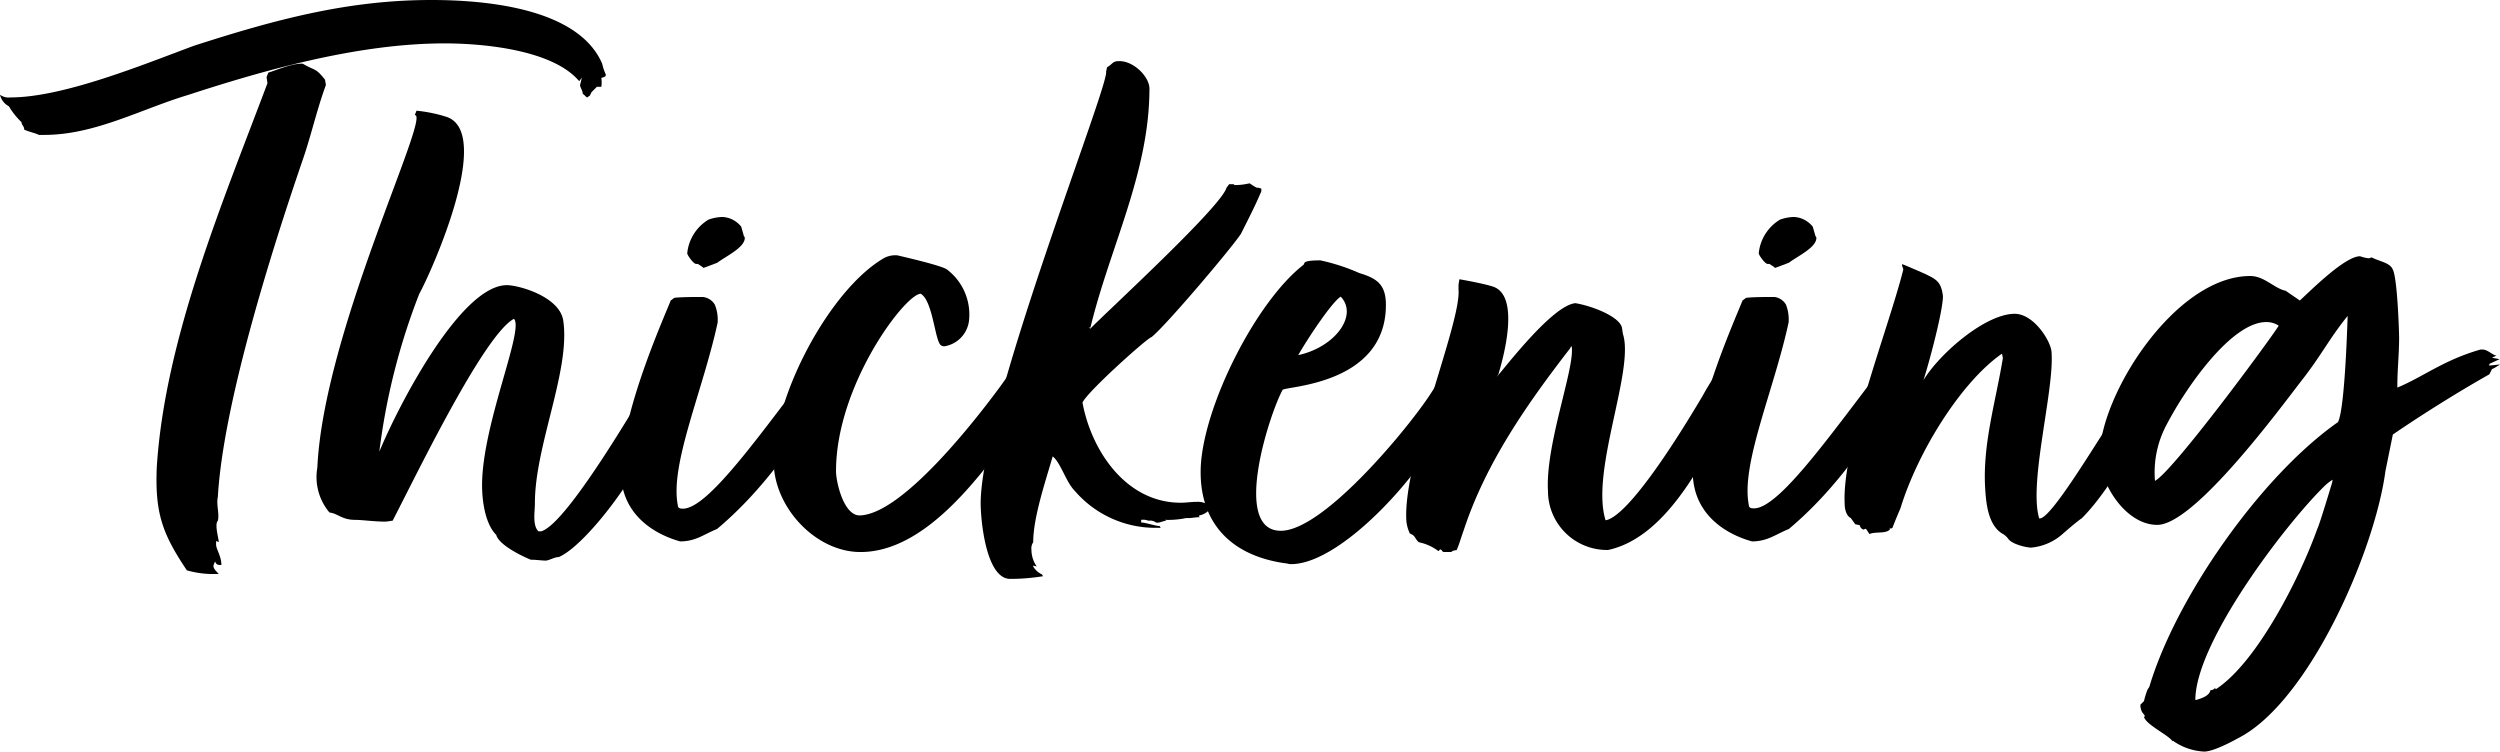
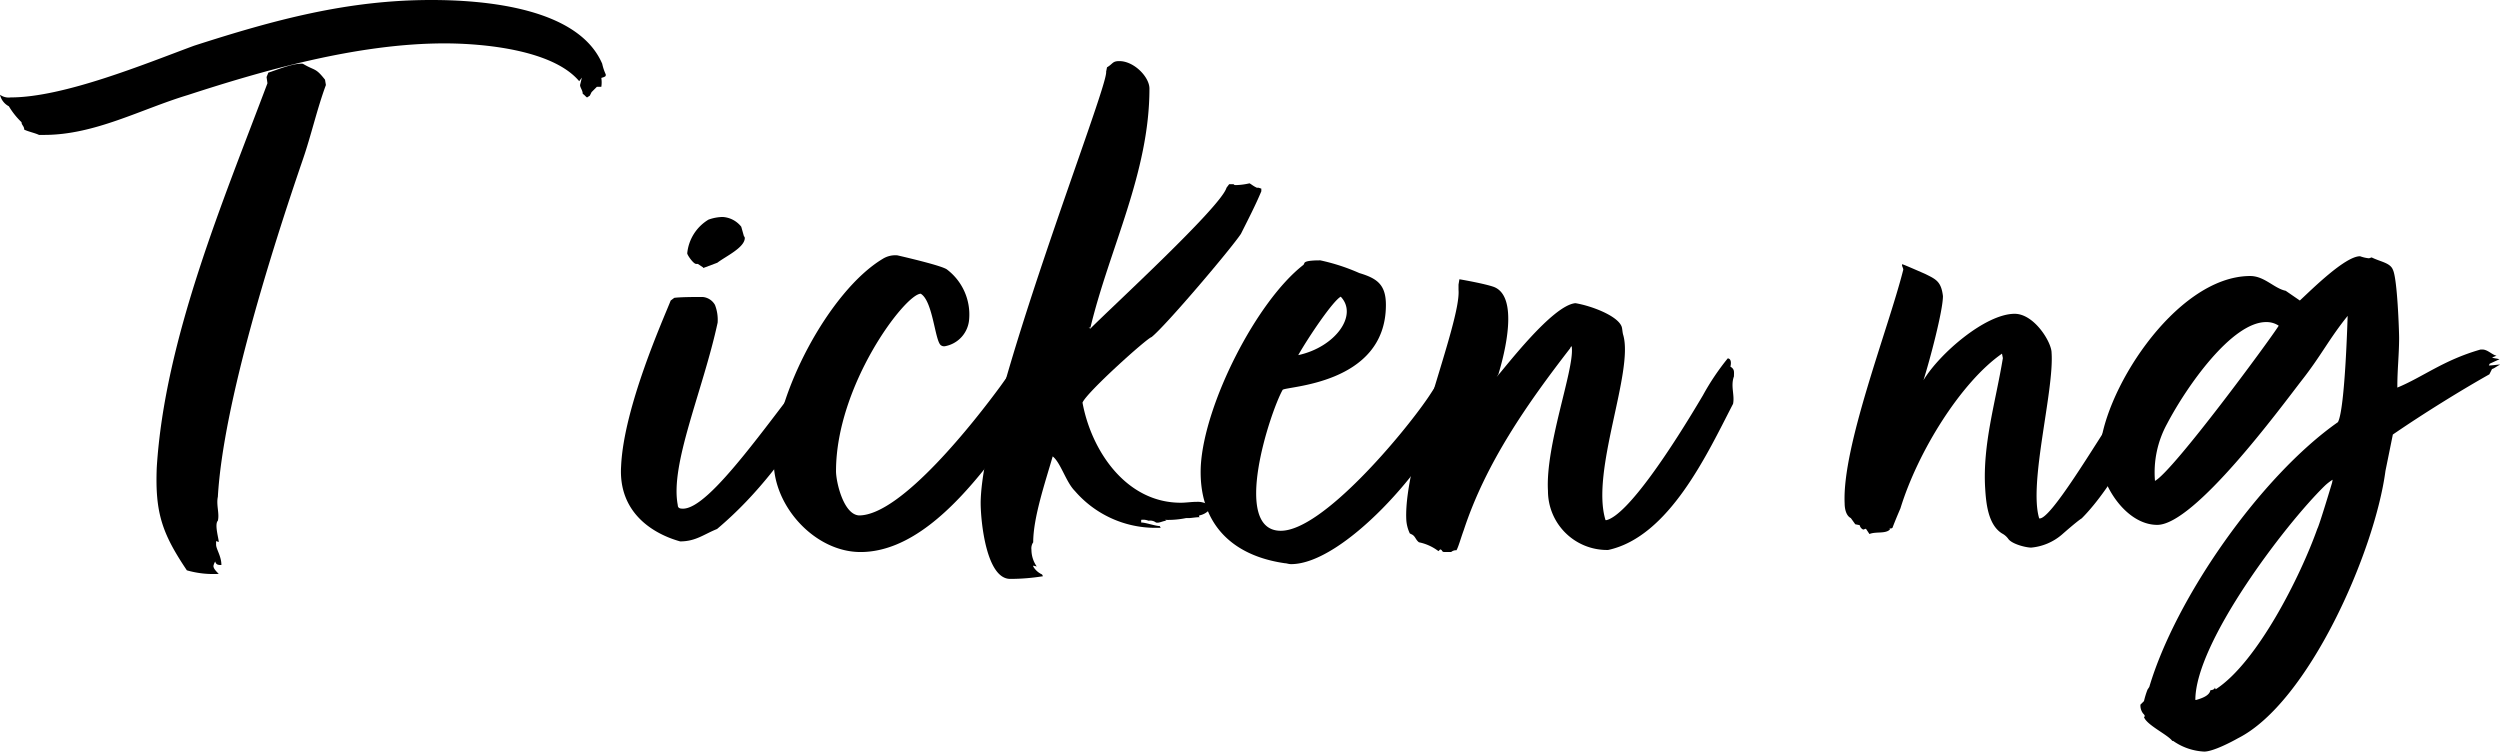
<svg xmlns="http://www.w3.org/2000/svg" viewBox="0 0 338.75 101.88">
  <g id="Layer_2" data-name="Layer 2">
    <g id="Layer_1-2" data-name="Layer 1">
      <path d="M81.48,11.76h-.6l-.72.72-.24.48-.36.24c-.12,0-.36-.36-.6-.48,0-.48-.36-.84-.36-1.2l.24-1-.36.48C74.88,6.72,65.4,5.88,60.24,5.88c-11.88,0-24.72,3.72-34.8,7-6.36,1.92-12.6,5.4-19.44,5.4H5.28c-.48-.24-1.56-.48-2-.72,0-.48-.36-.6-.36-1A10.35,10.35,0,0,1,1.2,14.4,2.33,2.33,0,0,1,0,12.84a2,2,0,0,0,1.44.36c7.2,0,18.24-4.56,24.84-7C37.32,2.64,47.16,0,58.44,0,65.76,0,78.36,1.08,81.6,8.64a6.77,6.77,0,0,0,.48,1.44c0,.24,0,.24-.24.36l-.36.12A4,4,0,0,1,81.48,11.76ZM29.28,73.32v.48c0,.6.72,1.56.72,2.76-.36,0-.72,0-.84-.48a2,2,0,0,0-.24.6c0,.36.36.72.72,1.08a12.93,12.93,0,0,1-4.32-.48c-3.36-5-4.32-7.8-4.08-13.92,1.08-17.4,9-36.12,15-52.08l-.12-.84.24-.6c.84-.24,3.36-1.32,4.68-1.2,1.68,1,1.68.48,3,2.16l.12.72c-1.2,3.24-2,6.84-3.12,10.08-4.2,12.24-10.8,33.12-11.52,45.72-.24,1.08.24,2.28,0,3.24-.48.48.12,2.4.12,2.88Z" />
-       <path d="M76.32,43.44c1,6.72-3.84,16.92-3.84,24.72,0,1.2-.36,3,.48,3.84h.36c3.6-1,13.68-18.48,16.8-23.76l.48.48.24-.48a1.72,1.72,0,0,1,.48,1.2,13.84,13.84,0,0,1-.72,3.36l.24-.36v.36c-.24,1-.72,1.68-1,2.52l.84-1.08-.6,1.08.6-.6-1.2,1.92a7,7,0,0,0-1,2.16C86.4,64.68,79.2,74,75.72,75.48c-.6,0-1.32.48-1.8.48s-1.32-.12-2-.12c-1.2-.48-4.32-2-4.68-3.36-1.56-1.56-1.92-4.8-1.92-6.72,0-8.28,5.76-21.12,4.32-22.56-4.08,2.16-13.32,21.36-16.44,27.36-.24,0-.6.12-1.08.12-1.32,0-3.12-.24-4-.24-1.8,0-2.28-.84-3.48-1A7.44,7.44,0,0,1,43,63.36c.84-18.36,15.48-48,13.2-47.76l.24-.6a19.8,19.8,0,0,1,4.08.84c6.36,2.16-2,20.88-3.72,24a88.54,88.54,0,0,0-5.4,21.36c2.52-6.12,11-22.56,17.28-22.56C70.32,38.64,75.84,40.2,76.32,43.44Z" />
      <path d="M113,49a1.94,1.94,0,0,1-.36,1.08l.24.12a17,17,0,0,0-1.2,3.48c0,.12-.24.24,0,.24-4.92,7.56-8.88,13-14.52,17.76-1.8.72-2.88,1.68-5,1.68-3.6-1-8.4-3.84-8-10.2.36-8,5.76-20,6.72-22.44l.48-.36c.84-.12,3-.12,3.84-.12a2.12,2.12,0,0,1,1.68,1.08,5.58,5.58,0,0,1,.36,2.4c-2,9.24-6.48,19.2-5.4,24.72,0,.36.24.48.6.48,3.72.24,12-12.24,20-22.32l.6-.48A23,23,0,0,0,113,49ZM95.28,36.24l-.72-.48h-.24c-.36,0-1.2-1.2-1.2-1.44A6,6,0,0,1,96,29.76a6,6,0,0,1,1.92-.36,3.47,3.47,0,0,1,2.52,1.32L100.8,32a.37.37,0,0,1,.12.24c0,1.32-2.64,2.52-3.72,3.36l-1.92.72Z" />
      <path d="M113.28,63.84c0,1.44,1,5.88,3.12,6,5.76,0,15.84-13,19.08-17.4,2.28-3.12,5.4-8.16,8.16-10.2l.12.48.36.12v.6l.36,1.68v.48a.92.92,0,0,1-.24.36l.12.36c-1.08,1.44-3.72,6.12-4,7.32a15.67,15.67,0,0,0-1.44,1.8l-.36.36a1.53,1.53,0,0,1-.6.84v.12l-.12.12v.36l-.36.36c-.24.24-.24.24-.24.36a7.11,7.11,0,0,0-.48.72l.24.24c-.48.48-.72.84-1.2,1.32a2.72,2.72,0,0,1-.84,1.32l-.24.36c-.12.24-.12.36-.48.48a1.49,1.49,0,0,1-.72,1c-4.32,5.4-10.2,11.4-16.92,11.4-6.12,0-11.76-6.12-11.76-12.24,0-9,7.56-23.16,14.76-27.48a3.22,3.22,0,0,1,2-.48c1.56.36,6.12,1.44,6.72,1.92a7.65,7.65,0,0,1,3,6.72A4,4,0,0,1,128,46.92a.72.72,0,0,1-.48-.12c-.84-.48-1.08-6-2.76-7C122.64,39.84,113.28,52.2,113.28,63.84Z" />
      <path d="M166.19,25.44l.36-.48h.6c.12.12.12.12.36.12a9.26,9.26,0,0,0,1.8-.24c.24.12.48.36,1,.6h.24l.36.12v.36c-.84,2-1.8,3.84-2.76,5.76-1.32,2-10.2,12.48-12.12,14-.59.12-8.87,7.56-9.35,8.88,1.19,6.48,5.88,13.56,13.31,13.56.72,0,1.44-.12,2.16-.12a2.76,2.76,0,0,1,2.28,1l-.6.12a2.43,2.43,0,0,1-1.32.72c-.12.24.12.24.12.24h-.12c-.48,0-1.08.12-1.44.12h-.36a12.17,12.17,0,0,1-2.88.24l.24.12c-.48,0-1,.36-1.44.24a1.29,1.29,0,0,0-1-.24,2,2,0,0,0-1-.12v.36c.6,0,1.92.48,2.52.48l.12.24h-.84a14.4,14.4,0,0,1-10.79-5c-1.2-1.2-1.92-3.84-3-4.68-1,3.48-2.64,8.28-2.64,11.64a1.44,1.44,0,0,0-.24,1,4,4,0,0,0,.72,2.28l-.48-.12v.12a2.68,2.68,0,0,0,1.2,1.08l.12.24a27.7,27.7,0,0,1-4.44.36c-3.24,0-4-7.8-4-10.32C133,55,150.23,11.76,149.88,9.72l.12-.6c.83-.48.71-.84,1.67-.84,2,0,4.08,2.16,4.08,3.72,0,11.4-5.4,21.6-8,32.4h-.24l.24.12C150.6,41.64,165.47,28,166.19,25.44Z" />
      <path d="M198.23,48.12l.24.48c0,.72-.6,1.56-.6,2.16,0,.12.36.24.36.24l.24.36c-.12,1.56-1.32,2.88-1.68,4.08-3.12,7.92-14.88,21-21.84,21-.36,0-.6-.12-.84-.12-7.56-1.08-11.76-5.76-11.4-13.2.48-8.4,7.56-22.32,13.92-27.24l.12-.24c.12-.36,1.68-.36,2.16-.36A27,27,0,0,1,184.19,37c2.4.72,3.6,1.56,3.6,4.32,0,10.92-13.8,11-14,11.52-1.68,3-7,19.08-.24,19.08,5.64,0,16.56-13.08,19.92-18,1-1.44,3.6-5.88,4.92-6.6A2,2,0,0,1,198.23,48.12Zm-22.32,0c5-1.08,8.16-5.4,5.76-7.92C180.59,40.8,177.35,45.6,175.91,48.12Z" />
      <path d="M234.47,49.68c.6.36.48.72.48,1.32-.48,1.32.12,2.52-.12,3.72-3.48,6.72-8.64,18-16.92,19.8a8,8,0,0,1-8.16-8c-.36-6.12,3.48-16.2,3.24-19.32,0-.6-.24,0-.24,0-5.76,7.44-11.4,15.48-14.4,24.6-.48,1.32-.72,2.28-1,2.76a1,1,0,0,0-.72.24h-1c-.36-.12-.12-.24-.48-.36l-.24.24a6.48,6.48,0,0,0-2.64-1.2c-.48-.36-.48-.84-1-1.08l-.24-.12a5,5,0,0,1-.48-1.92c-.36-8.16,7.44-26.64,7.08-31.08v-.72l.12-.72c.72.12,3.36.6,4.56,1,3.6,1.2,1.56,9.12.72,11.88l-.24.36c1.2-1.32,7.56-9.72,10.68-10,2.16.36,5.64,1.68,6.24,3.12.12.24.12.84.24,1.2,1.44,5-4.44,18.48-2.4,25.08h.12c2.88-.72,8.76-9.6,13.08-16.92a33.18,33.18,0,0,1,3.36-5C234.59,48.6,234.59,49.2,234.47,49.68Z" />
-       <path d="M258.23,49a1.94,1.94,0,0,1-.36,1.08l.24.12a17,17,0,0,0-1.2,3.48c0,.12-.24.24,0,.24-4.92,7.56-8.88,13-14.52,17.76-1.8.72-2.88,1.68-5,1.68-3.6-1-8.4-3.84-8-10.2.36-8,5.76-20,6.72-22.44l.48-.36c.84-.12,3-.12,3.84-.12A2.12,2.12,0,0,1,242,41.28a5.58,5.58,0,0,1,.36,2.4c-2,9.24-6.48,19.2-5.4,24.72,0,.36.24.48.6.48,3.72.24,12-12.24,20-22.32l.6-.48A23,23,0,0,0,258.23,49ZM240.47,36.24l-.72-.48h-.24c-.36,0-1.2-1.2-1.2-1.44a6,6,0,0,1,2.88-4.56,6,6,0,0,1,1.92-.36,3.47,3.47,0,0,1,2.52,1.32L246,32a.37.37,0,0,1,.12.24c0,1.32-2.64,2.52-3.72,3.36l-1.92.72Z" />
      <path d="M257.51,68.88c-.36.84-.72,1.68-1.08,2.64l-.24.12-.12-.12v.24c-.6.6-1.92.24-2.76.6l-.48-.72-.36.12a.84.84,0,0,1-.48-.6l-.6-.12-.6-.84c-.72-.36-.84-1.44-.84-2-.36-7.68,5.88-23.52,7.92-31.56.12-.24-.24-.6-.12-.84.12,0,3.12,1.32,3.12,1.32,1.44.72,2.16,1,2.4,3,0,2-1.8,8.76-2.64,11.4,2.16-3.6,8.4-9,12.36-9,2.64,0,5,3.84,5,5.28.36,5.16-3.12,17.64-1.68,22.44,1.44.36,7.56-10,10.8-14.88,1-1.56,3.12-5.4,4.2-7.2.24-.36,1.44-1.68,1.68-1.68l-.12.36.12-.12c.24-.12.48-.12.6.12v.36l.6-.36.36.48.12.48c0,.36-.36.84-.36,1.08l-.12.12.36-.12a3.4,3.4,0,0,1-.72,1.08v.24a6.41,6.41,0,0,0-.72,1.68l.12-.24c-2.28,5.52-6.84,14.28-11.16,18.6-.6.36-2.64,2.16-2.64,2.16a7.42,7.42,0,0,1-4.2,1.8c-.72,0-2.64-.48-3.12-1.2a2.44,2.44,0,0,0-.84-.72c-1.92-1.2-2.16-4.2-2.28-6.12-.36-6,1.44-11.76,2.4-17.64l-.12-.6C265.79,51.72,259.91,61.08,257.51,68.88Z" />
      <path d="M337.67,50l-.36.72c-3.84,2.16-8.88,5.28-13.08,8.16l-1,4.92c-1.44,10.92-10.44,31.44-20,36.24-.84.48-3.36,1.8-4.56,1.8a8,8,0,0,1-4.2-1.44h-.12c-.6-.84-3.48-2.16-3.84-3.24.24-.12,0-.36-.12-.48a1.79,1.79,0,0,1-.36-1.2l.48-.48a11.15,11.15,0,0,1,.48-1.56l.24-.36c3.6-12.12,15.12-28.56,25.56-35.88,1-1.8,1.32-14.88,1.32-14.4-2.52,3.12-3.6,5.4-6.24,8.76-2.88,3.72-14.52,19.56-19.56,19.56-4.32,0-7.8-5.64-7.8-9.36,0-8.16,10.2-24.36,20.4-24.36,1.92,0,3.24,1.68,4.8,2l1.92,1.32c1.56-1.44,6.12-6,8.16-6A4.88,4.88,0,0,0,321,35l.36-.12c1.2.6,2.52.72,2.88,1.68.6,1.2.84,8.28.84,9.24,0,2.16-.24,4.32-.24,6.48v.24c3.48-1.44,6.24-3.72,11.28-5.16h.24c.72,0,1.32.72,1.92.84l-.6.24c.24.12.6.12,1,.24l-1.32.6-.12.24c.6,0,1.08-.12,1.56-.12C338.39,49.56,338,49.92,337.67,50Zm-28.92-5.88a3,3,0,0,0-1.68-.48c-4.68,0-10.8,8.76-13.44,13.8A13.7,13.7,0,0,0,292,65.16C294.47,63.84,307.55,46.08,308.75,44.16ZM316.07,65a6.59,6.59,0,0,0-1.08.84c-5.4,5.28-17.52,21.24-17.52,29h.12c.84-.24,1.8-.6,1.92-1.32.24,0,.6-.12.6-.36l.12.24C305.87,89.76,311.75,78,314,71.64c.24-.36,2-6.24,2-6.24Z" />
    </g>
  </g>
</svg>